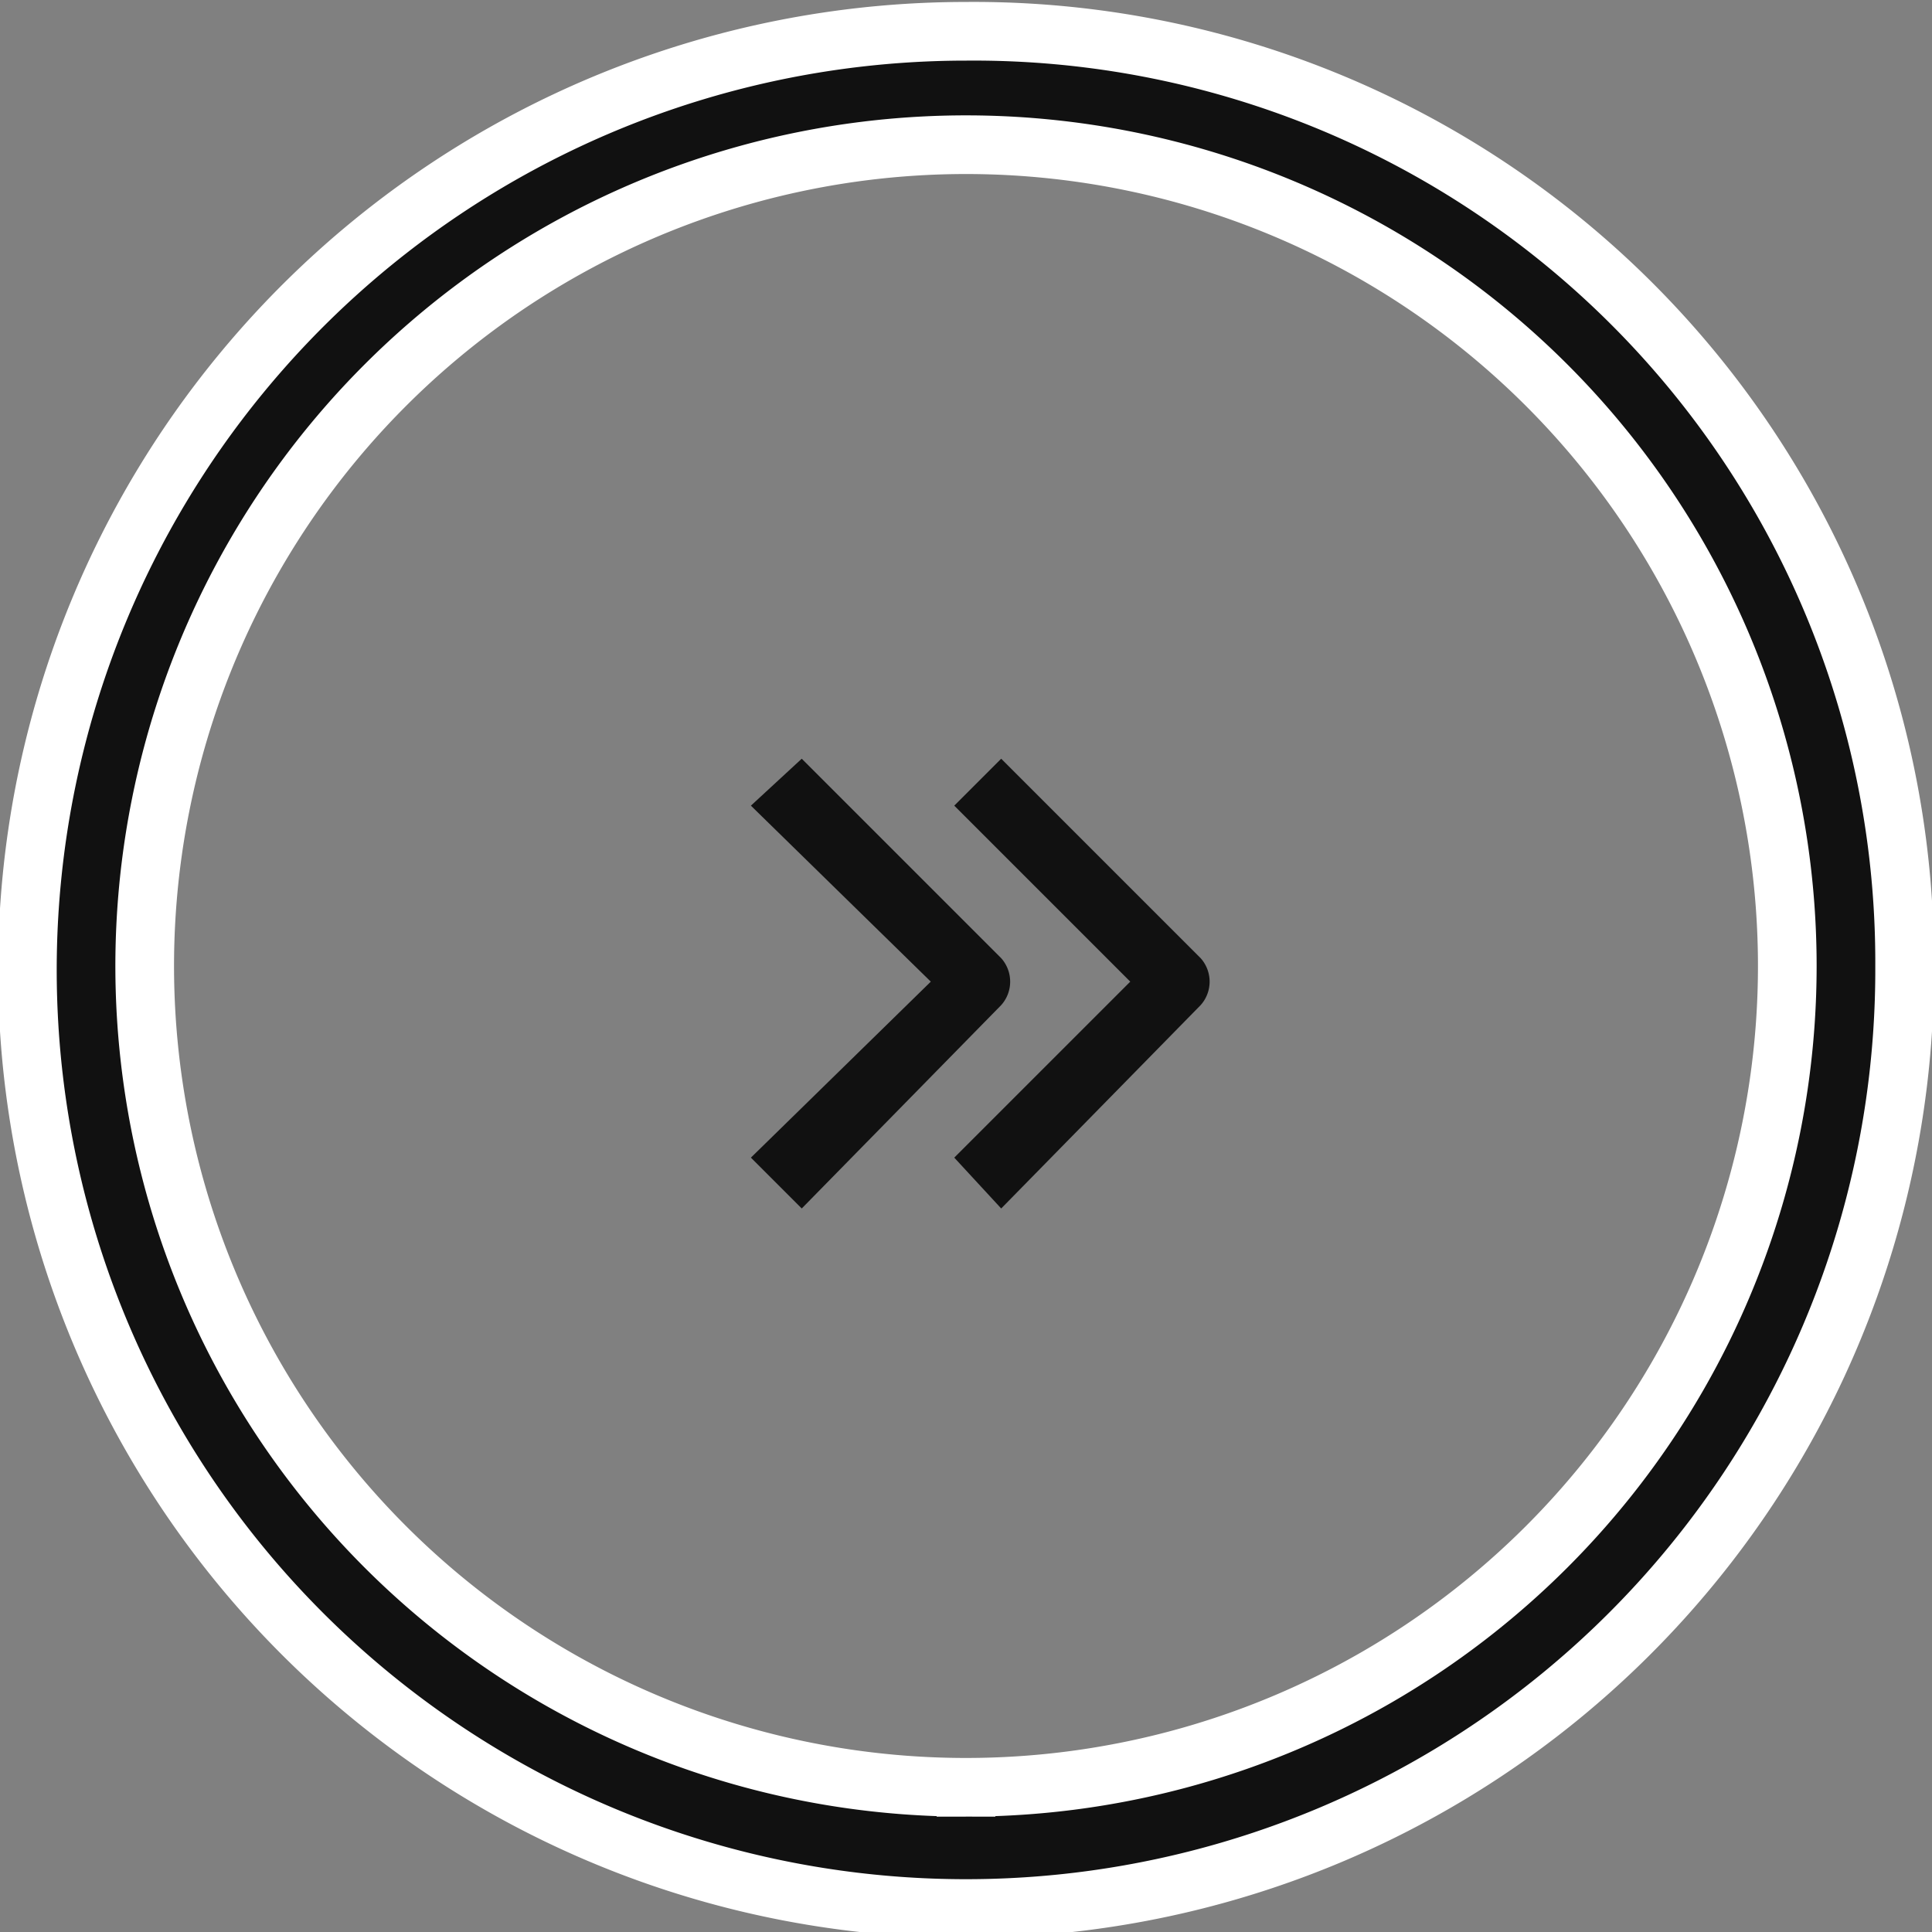
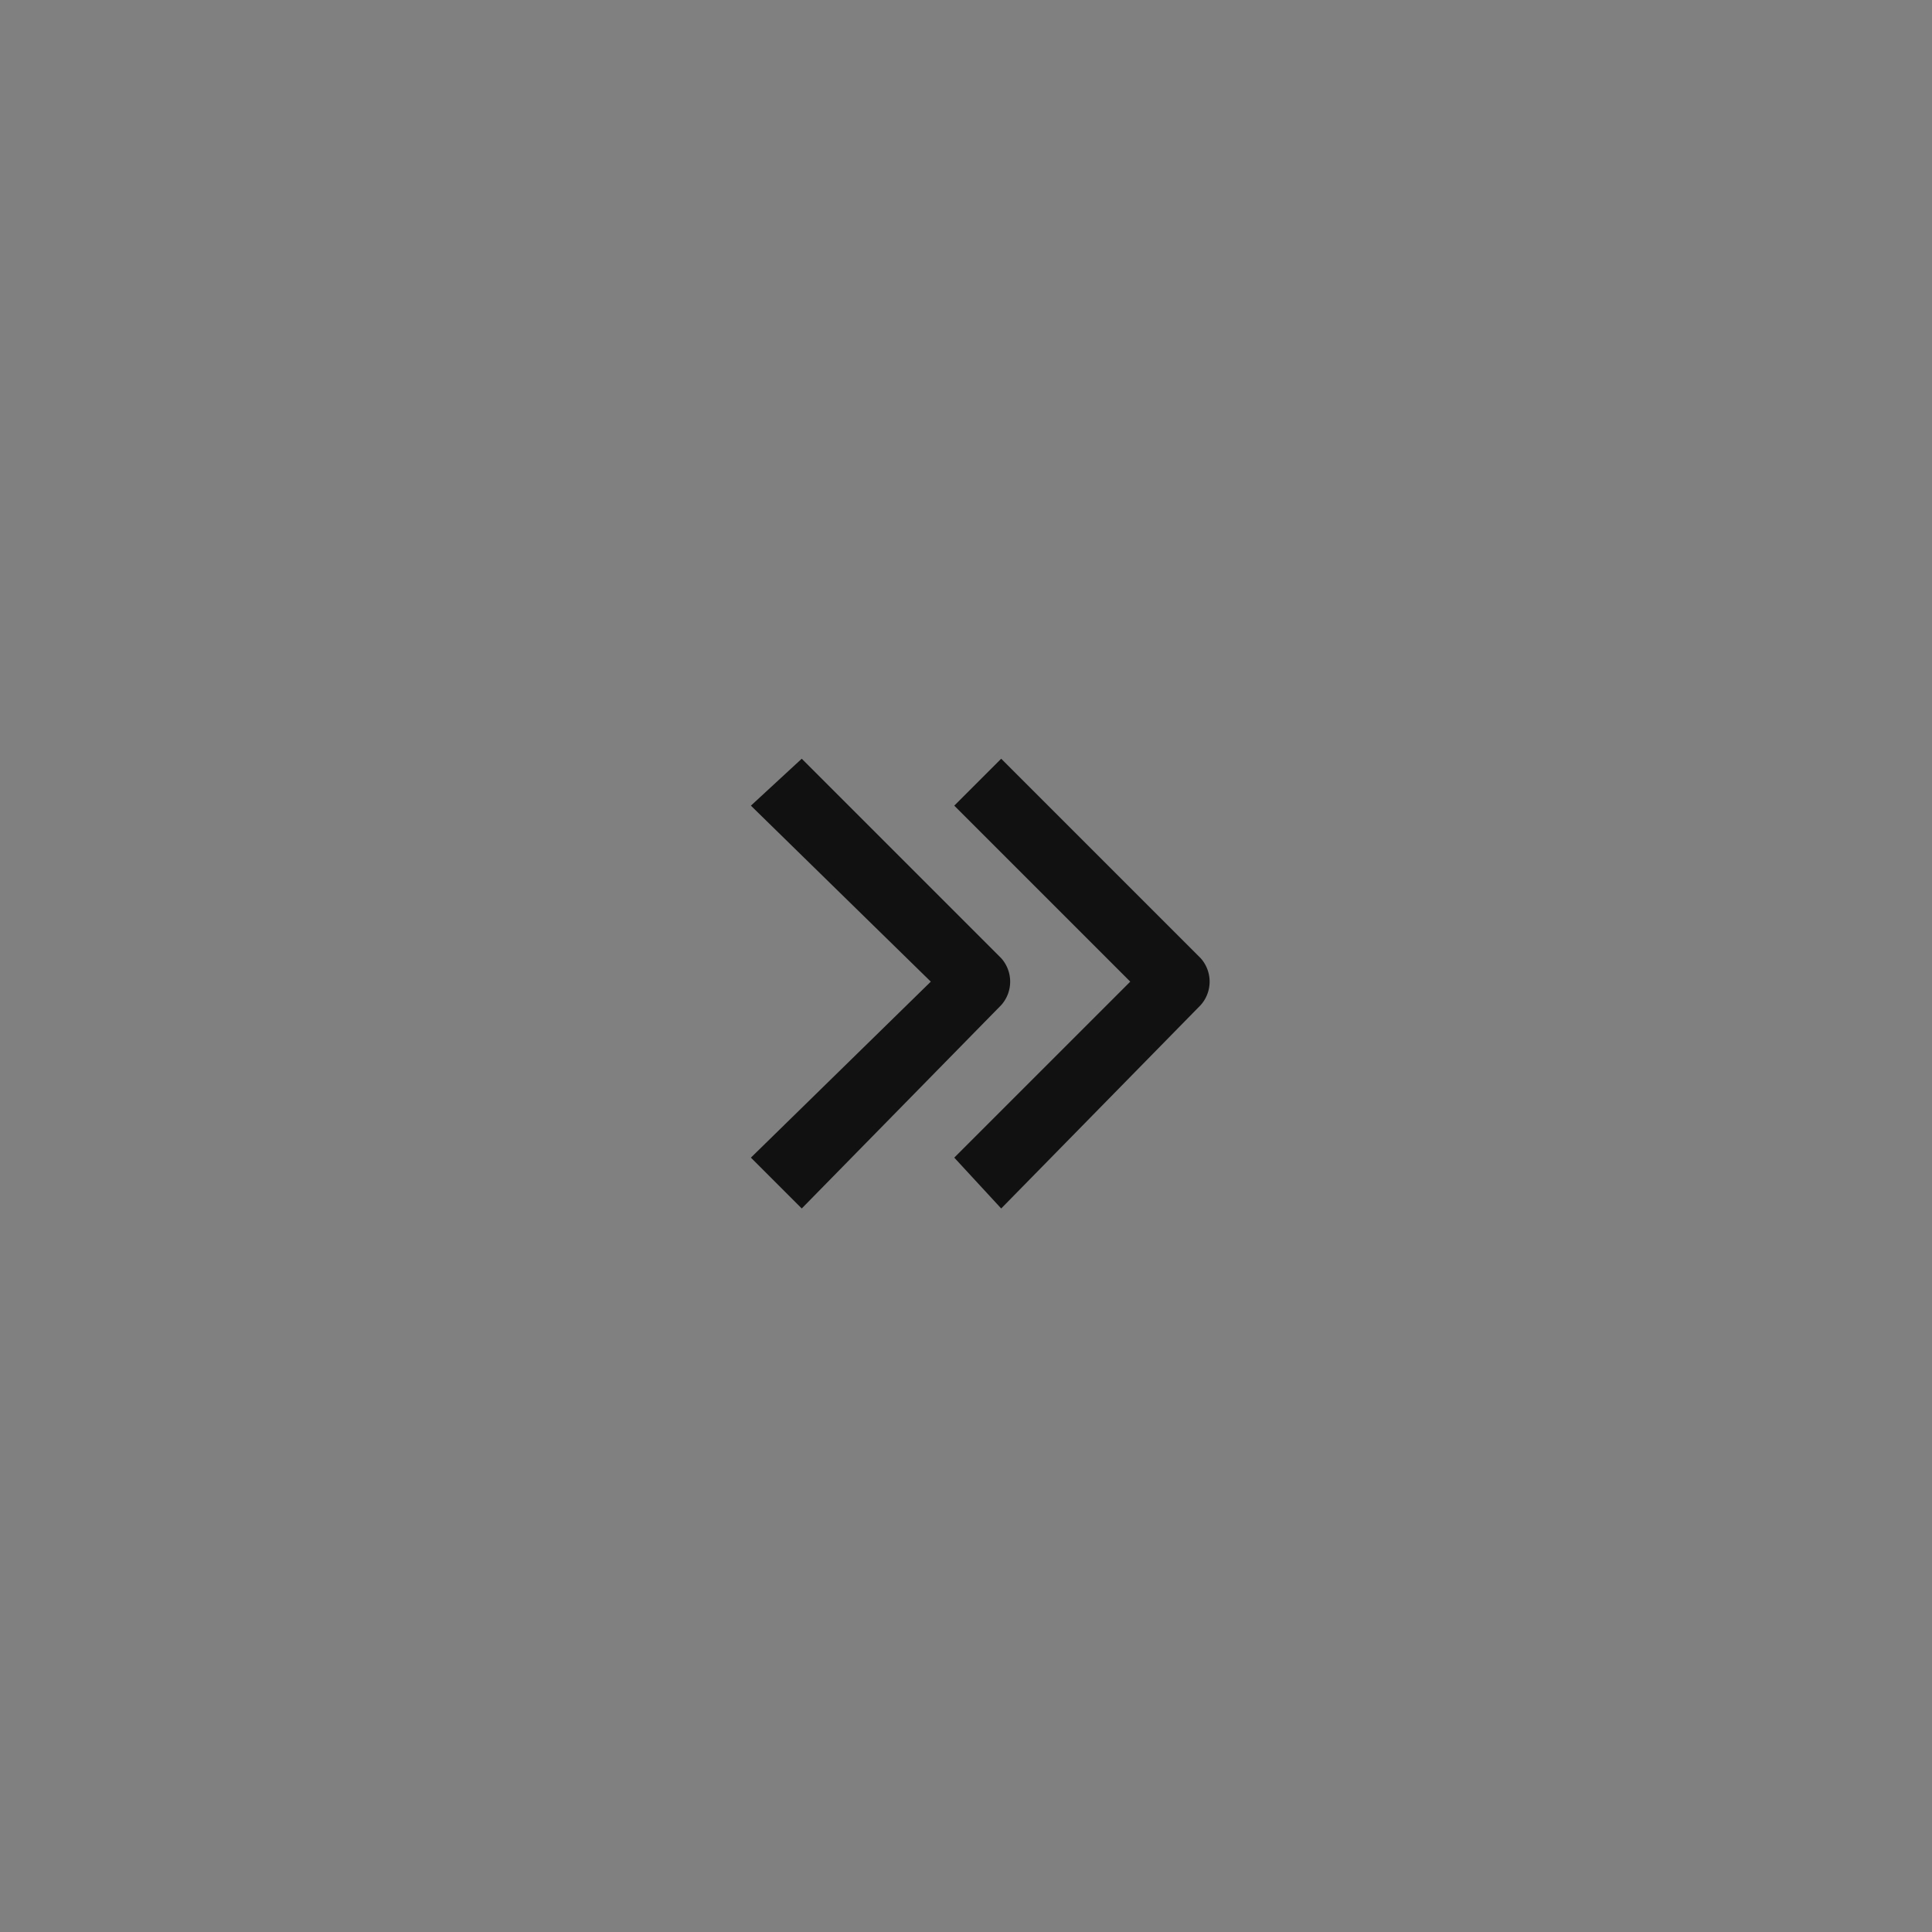
<svg xmlns="http://www.w3.org/2000/svg" id="Ebene_1" data-name="Ebene 1" viewBox="0 0 49.4 49.4">
  <rect x="0" y="0" width="49.4" height="49.4" fill="#808080" stroke="none" />
  <defs>
    <style>
      .cls-1, .cls-2 {
        fill: #111;
      }

      .cls-1 {
        stroke: #fff;
        stroke-width: 1.5px;
      }
    </style>
  </defs>
  <g id="Icon">
    <g id="circle">
      <g id="Gruppe_2647" data-name="Gruppe 2647">
        <g id="Gruppe_2646" data-name="Gruppe 2646">
-           <path id="Pfad_11665" data-name="Pfad 11665" class="cls-1" d="M24.7.8a24,24,0,1,0,24,23.9A23.8,23.8,0,0,0,24.7.8Zm0,44.9a21,21,0,1,1,21-21A21,21,0,0,1,24.7,45.7Z" />
-         </g>
+           </g>
      </g>
    </g>
    <g id="Icon-2">
      <g id="Gruppe_2655" data-name="Gruppe 2655">
        <g id="Gruppe_2654" data-name="Gruppe 2654">
          <path id="Pfad_11668" data-name="Pfad 11668" class="cls-2" d="M24.4,29.6l1.2,1.3,5.1-5.2a.9.9,0,0,0,0-1.2h0l-5.1-5.1-1.2,1.2,4.5,4.5Z" />
        </g>
      </g>
      <g id="Gruppe_2657" data-name="Gruppe 2657">
        <g id="Gruppe_2656" data-name="Gruppe 2656">
          <path id="Pfad_11669" data-name="Pfad 11669" class="cls-2" d="M19.2,29.6l1.3,1.3,5.1-5.2a.9.9,0,0,0,0-1.2h0l-5.1-5.1-1.3,1.2,4.6,4.5Z" />
        </g>
      </g>
    </g>
  </g>
</svg>